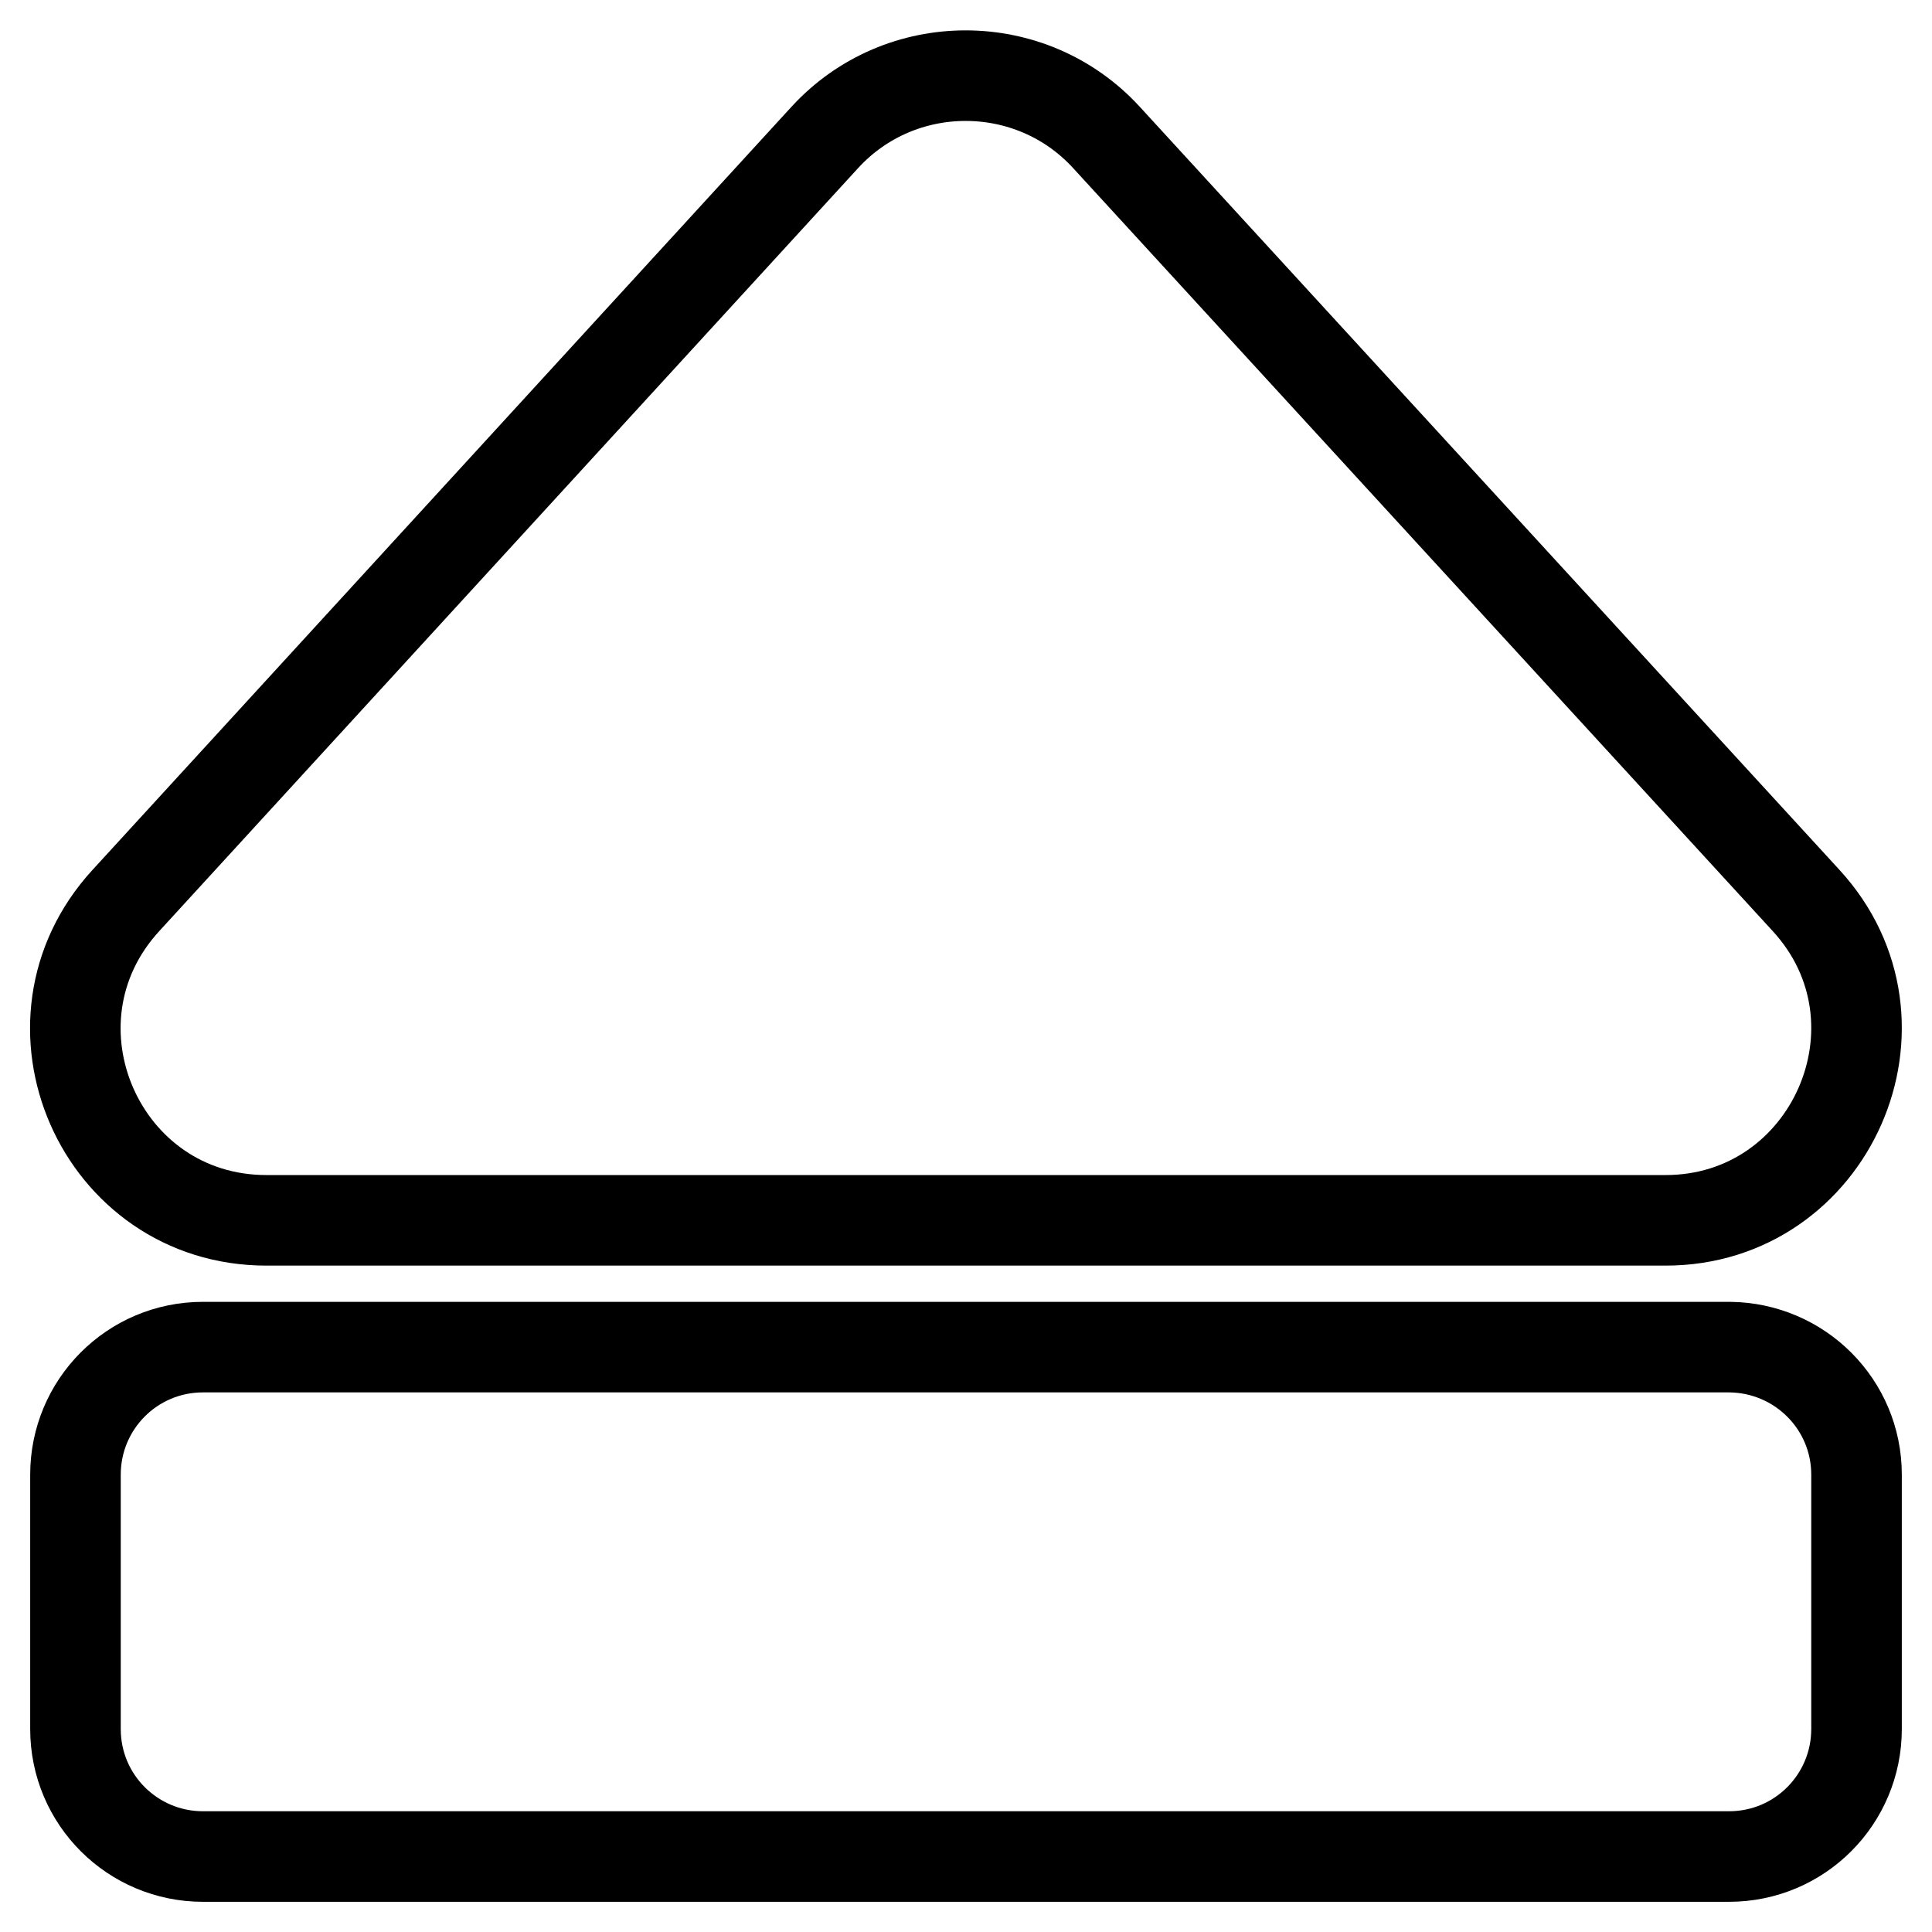
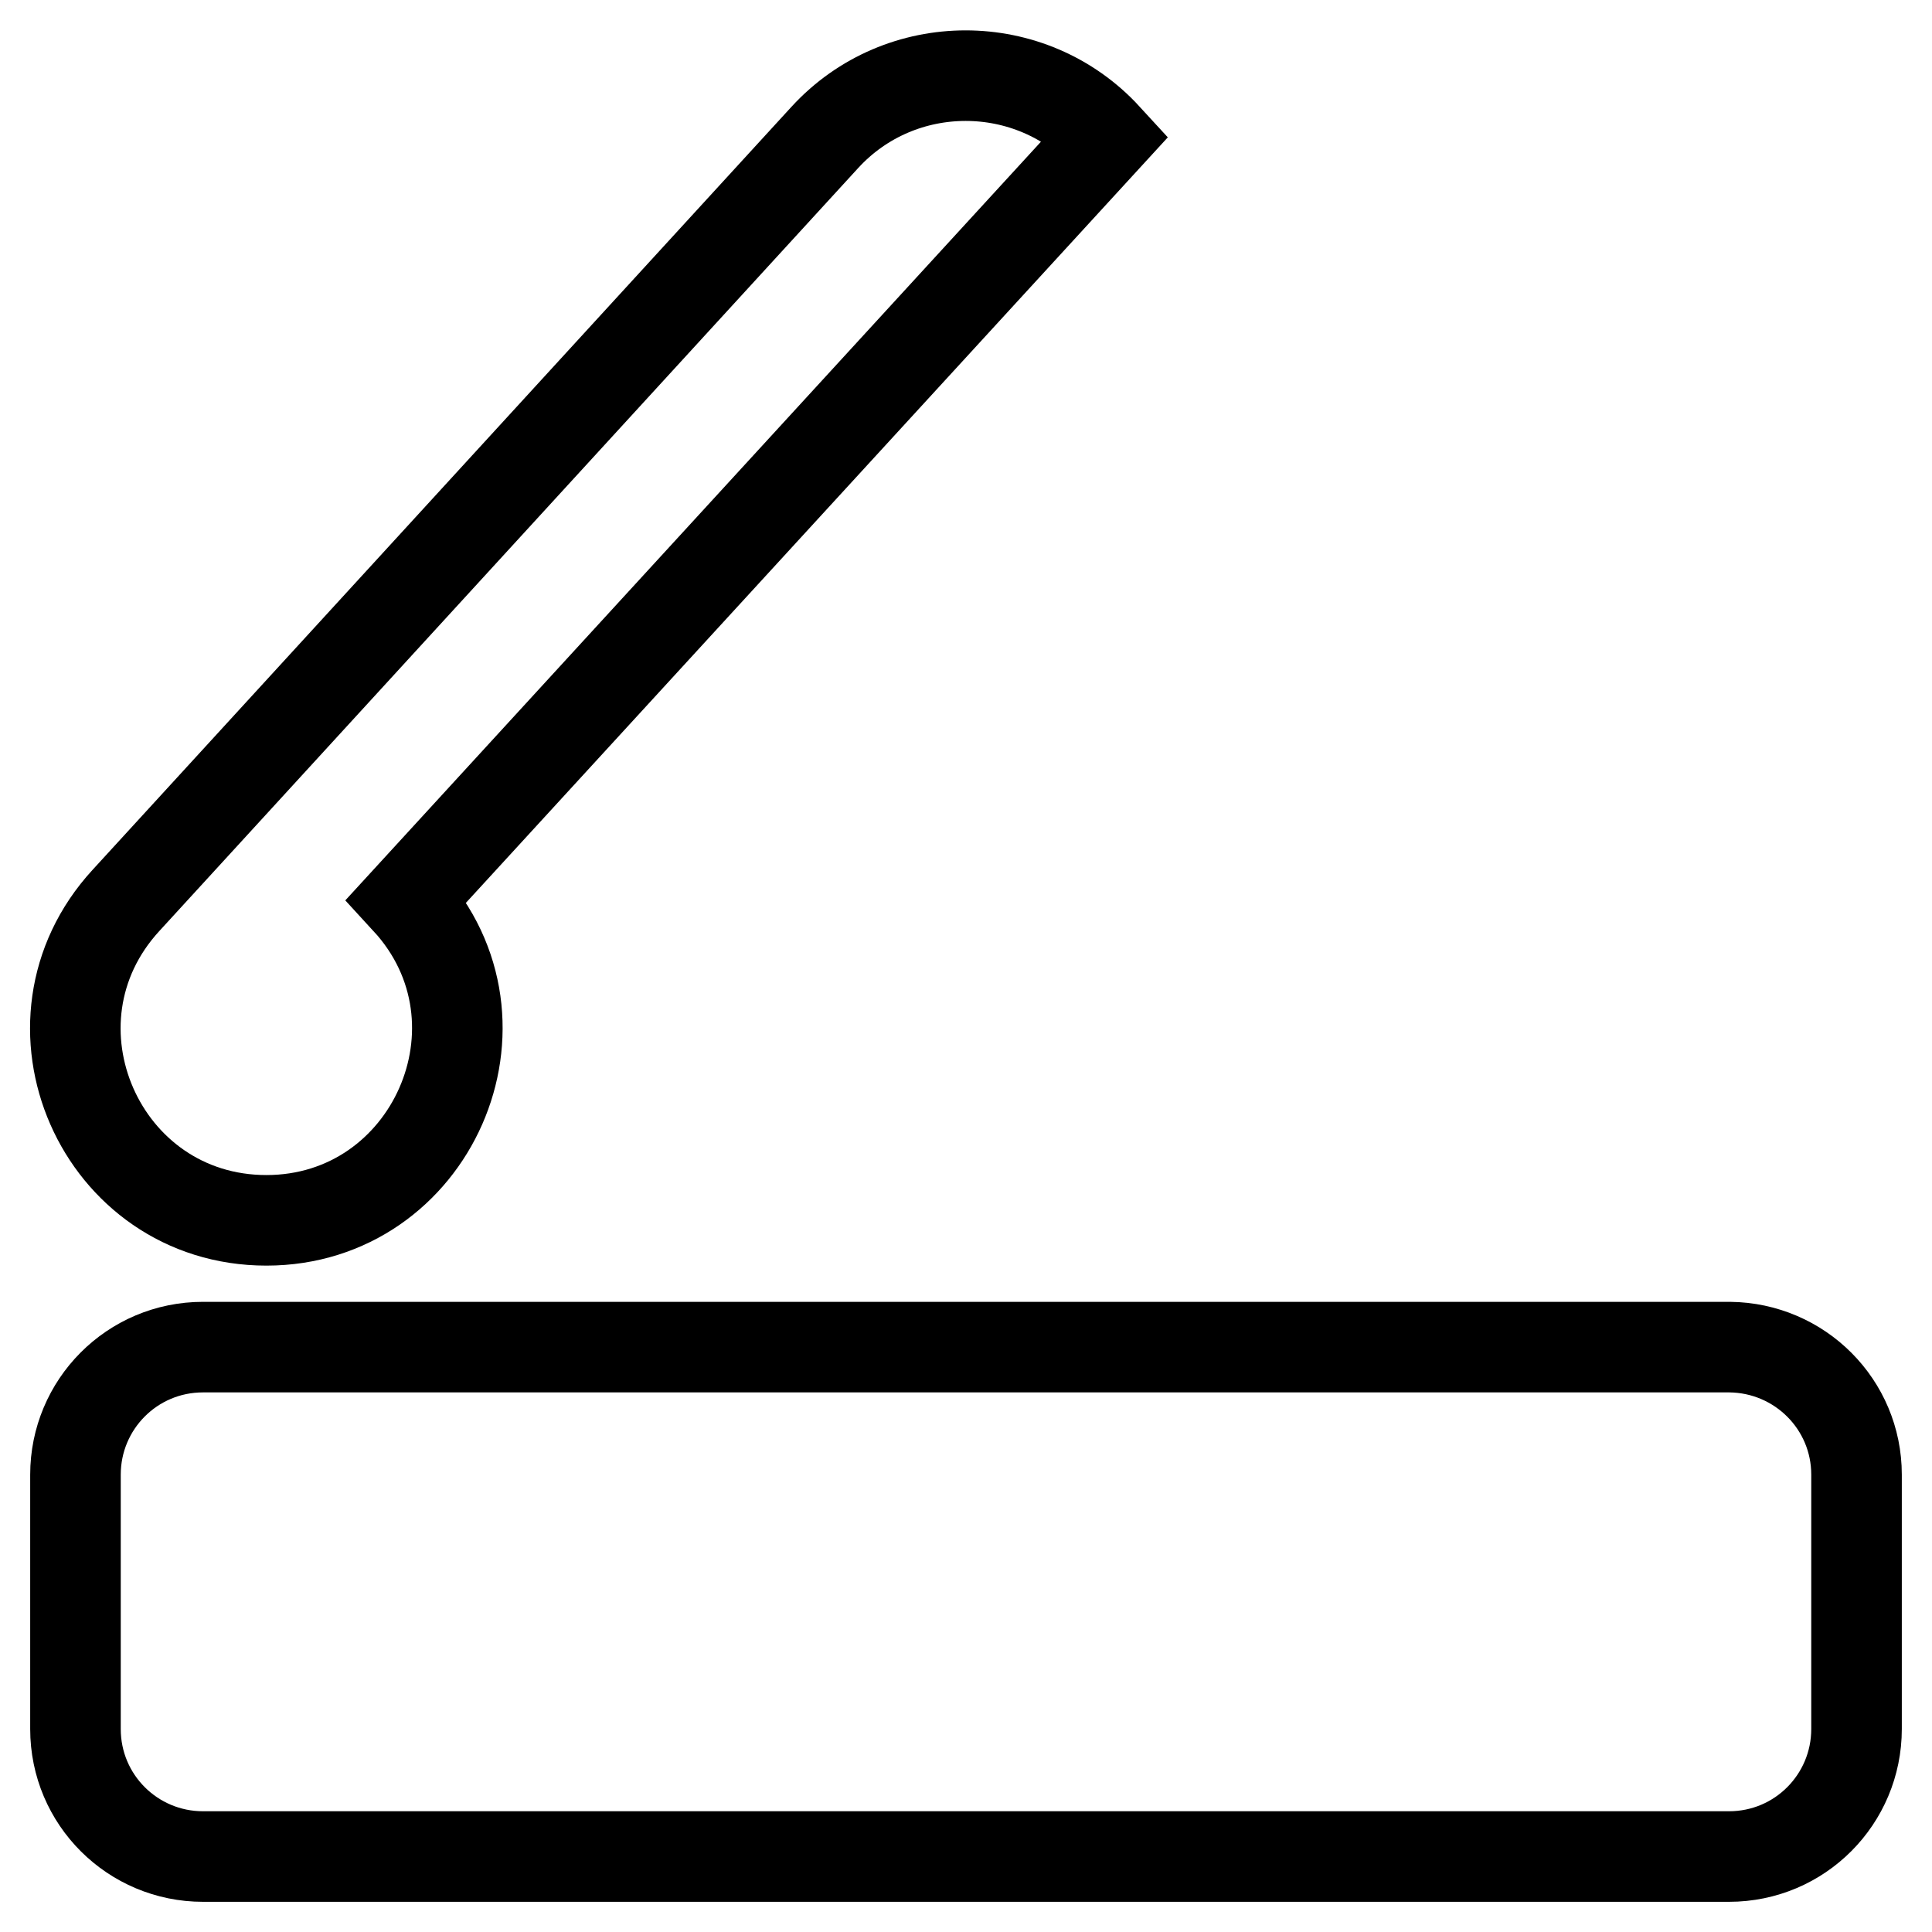
<svg xmlns="http://www.w3.org/2000/svg" version="1.1" x="0px" y="0px" viewBox="0 0 256 256" enable-background="new 0 0 256 256" xml:space="preserve">
  <g>
-     <path stroke-width="12" fill-opacity="0" stroke="#000000" d="M246,195.4v33.7c0,9.3-7.5,16.9-16.9,16.9H26.9c-9.3,0-16.9-7.5-16.9-16.9v-33.7c0-9.3,7.5-16.9,16.9-16.9 h202.3C238.5,178.6,246,186.1,246,195.4z M35.3,161.7h185.4c21.9,0,33.5-26.2,18.6-42.4L146.6,18.2c-10-10.9-27.3-10.9-37.3,0 L16.7,119.3C1.8,135.5,13.3,161.7,35.3,161.7z" />
+     <path stroke-width="12" fill-opacity="0" stroke="#000000" d="M246,195.4v33.7c0,9.3-7.5,16.9-16.9,16.9H26.9c-9.3,0-16.9-7.5-16.9-16.9v-33.7c0-9.3,7.5-16.9,16.9-16.9 h202.3C238.5,178.6,246,186.1,246,195.4z M35.3,161.7c21.9,0,33.5-26.2,18.6-42.4L146.6,18.2c-10-10.9-27.3-10.9-37.3,0 L16.7,119.3C1.8,135.5,13.3,161.7,35.3,161.7z" />
  </g>
</svg>